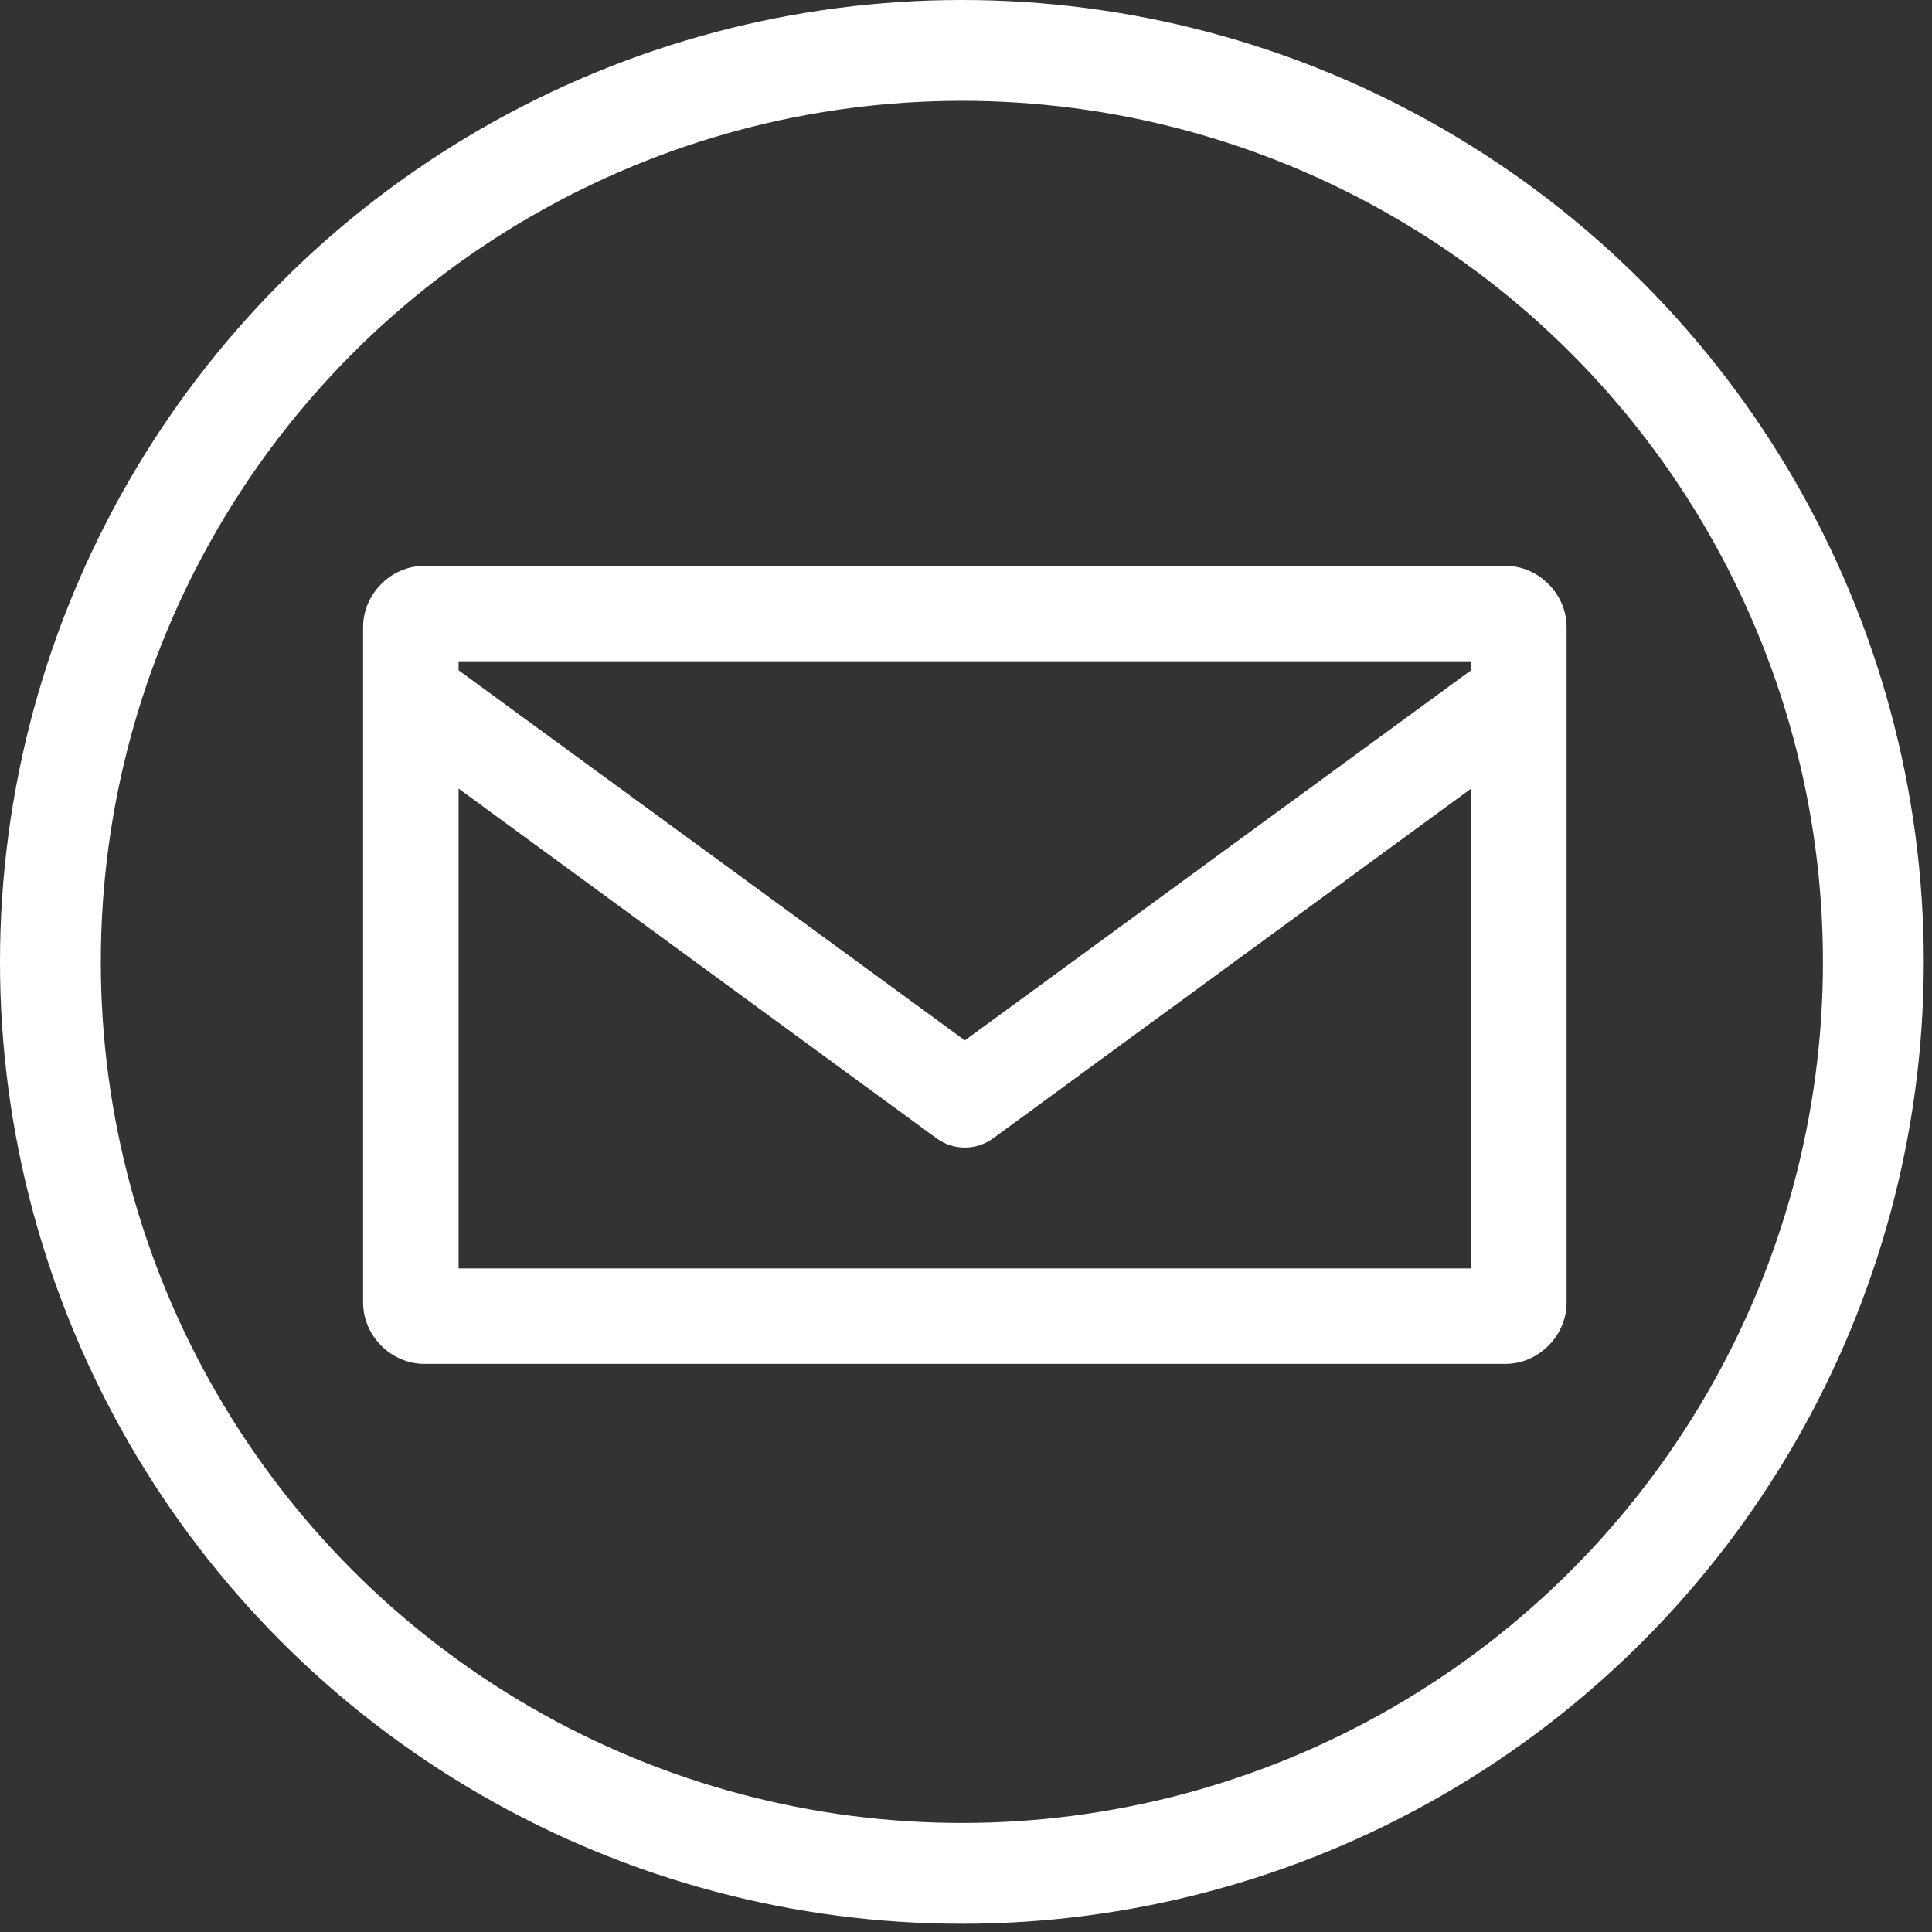
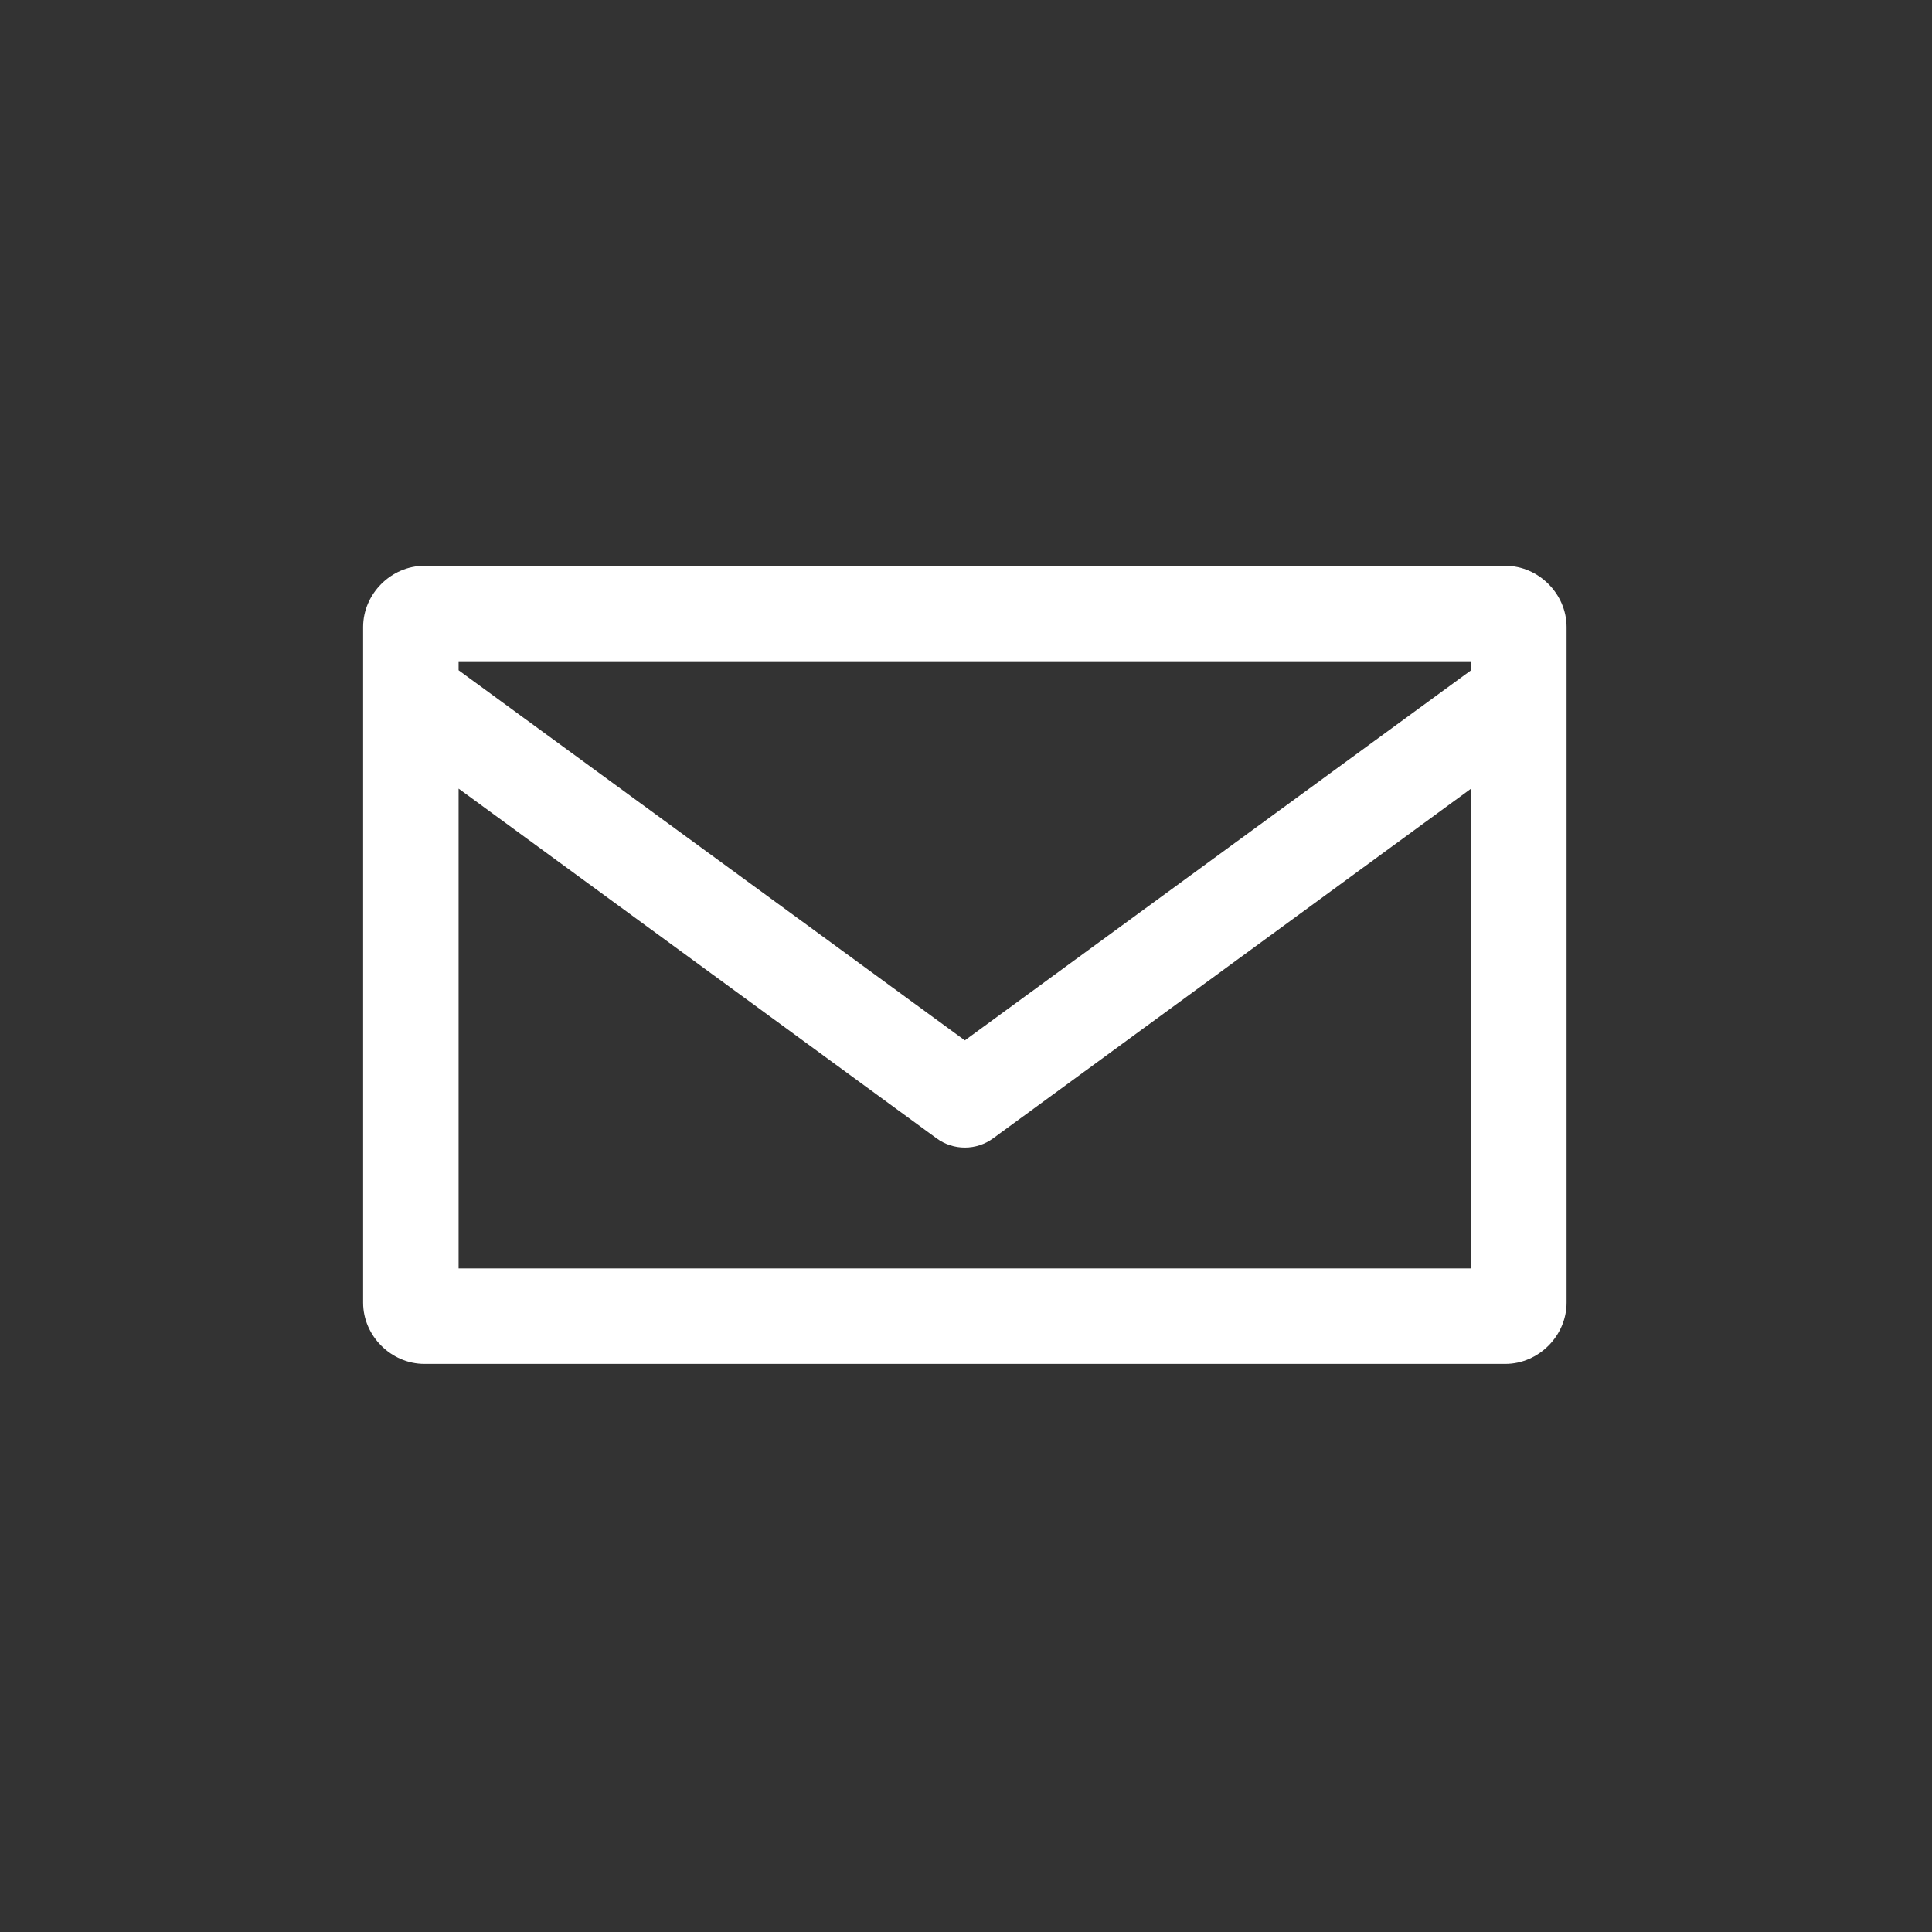
<svg xmlns="http://www.w3.org/2000/svg" width="100%" height="100%" viewBox="0 0 559 559" version="1.1" xml:space="preserve" style="fill-rule:evenodd;clip-rule:evenodd;stroke-linecap:round;stroke-linejoin:round;stroke-miterlimit:1.5;">
  <rect x="0" y="0" width="559" height="559" fill="#333333" stroke="none" />
-   <circle cx="278.308" cy="278.308" r="263.725" style="fill:none;stroke:#fff;stroke-width:29.17px;" />
  <g>
    <path d="M122.786,165.791c-8.461,-0 -15.638,7.177 -15.638,15.638l-0,195.476c-0,8.46 7.177,15.638 15.638,15.638l312.761,-0c8.461,-0 15.639,-7.178 15.639,-15.638l-0,-195.476c-0,-8.461 -7.178,-15.638 -15.639,-15.638l-312.761,-0Zm7.819,23.457l297.123,-0l0,5.742l-148.561,108.611l-148.562,-108.611l-0,-5.742Zm-0,34.819l141.598,103.602c4.129,3.046 9.799,3.046 13.928,-0l141.597,-103.602l0,145.019l-297.123,-0l-0,-145.019Z" style="fill:#fff;fill-rule:nonzero;stroke:#fff;stroke-width:4.17px;stroke-linecap:butt;stroke-miterlimit:2;" />
  </g>
</svg>